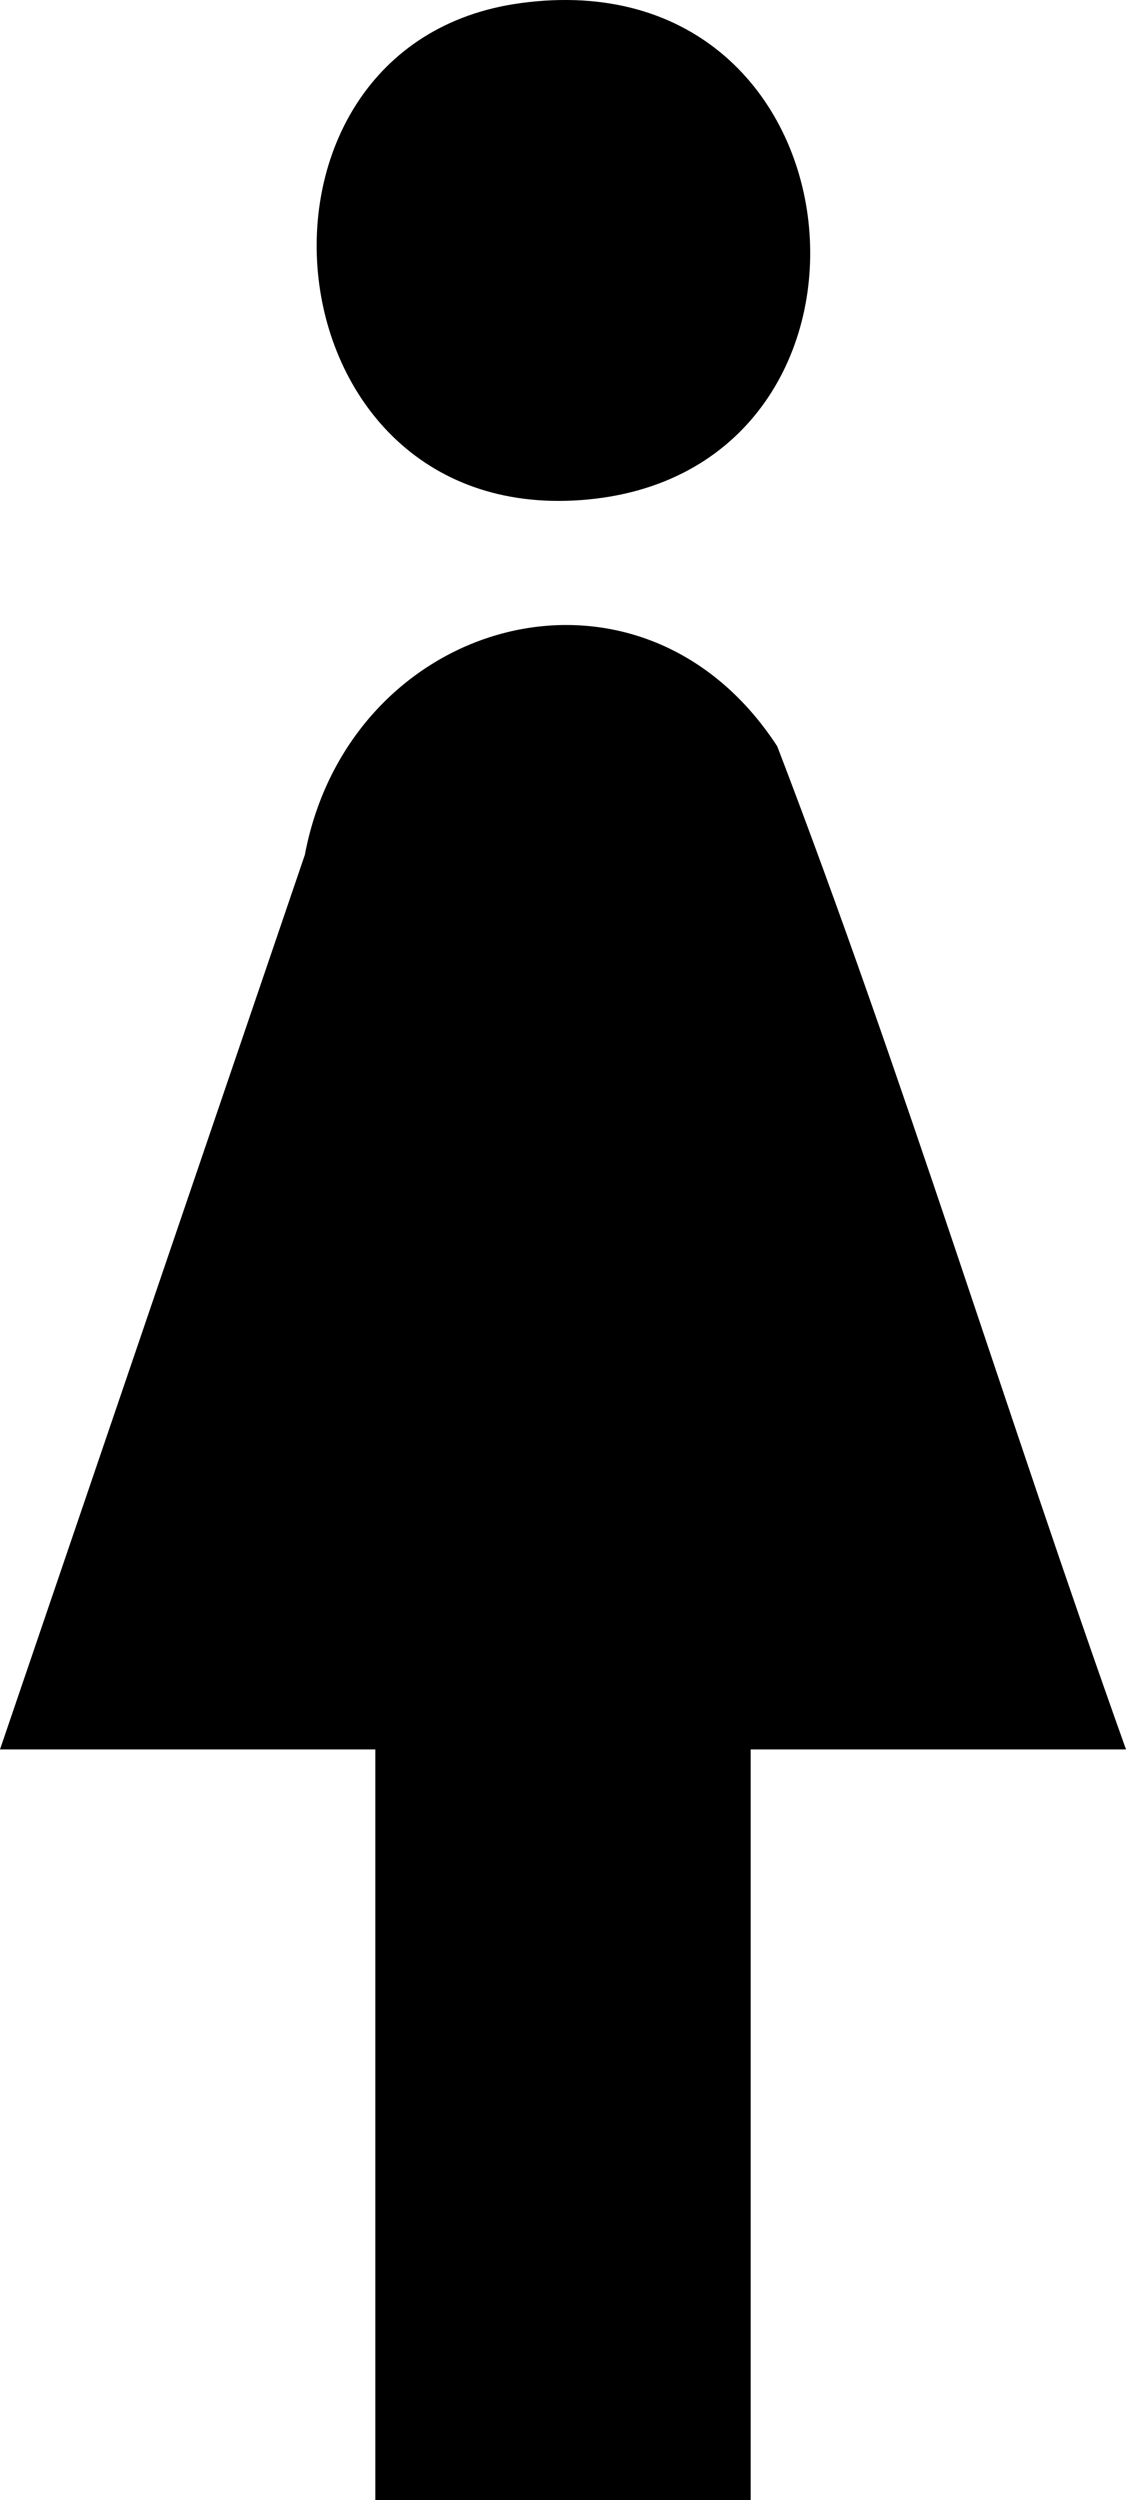
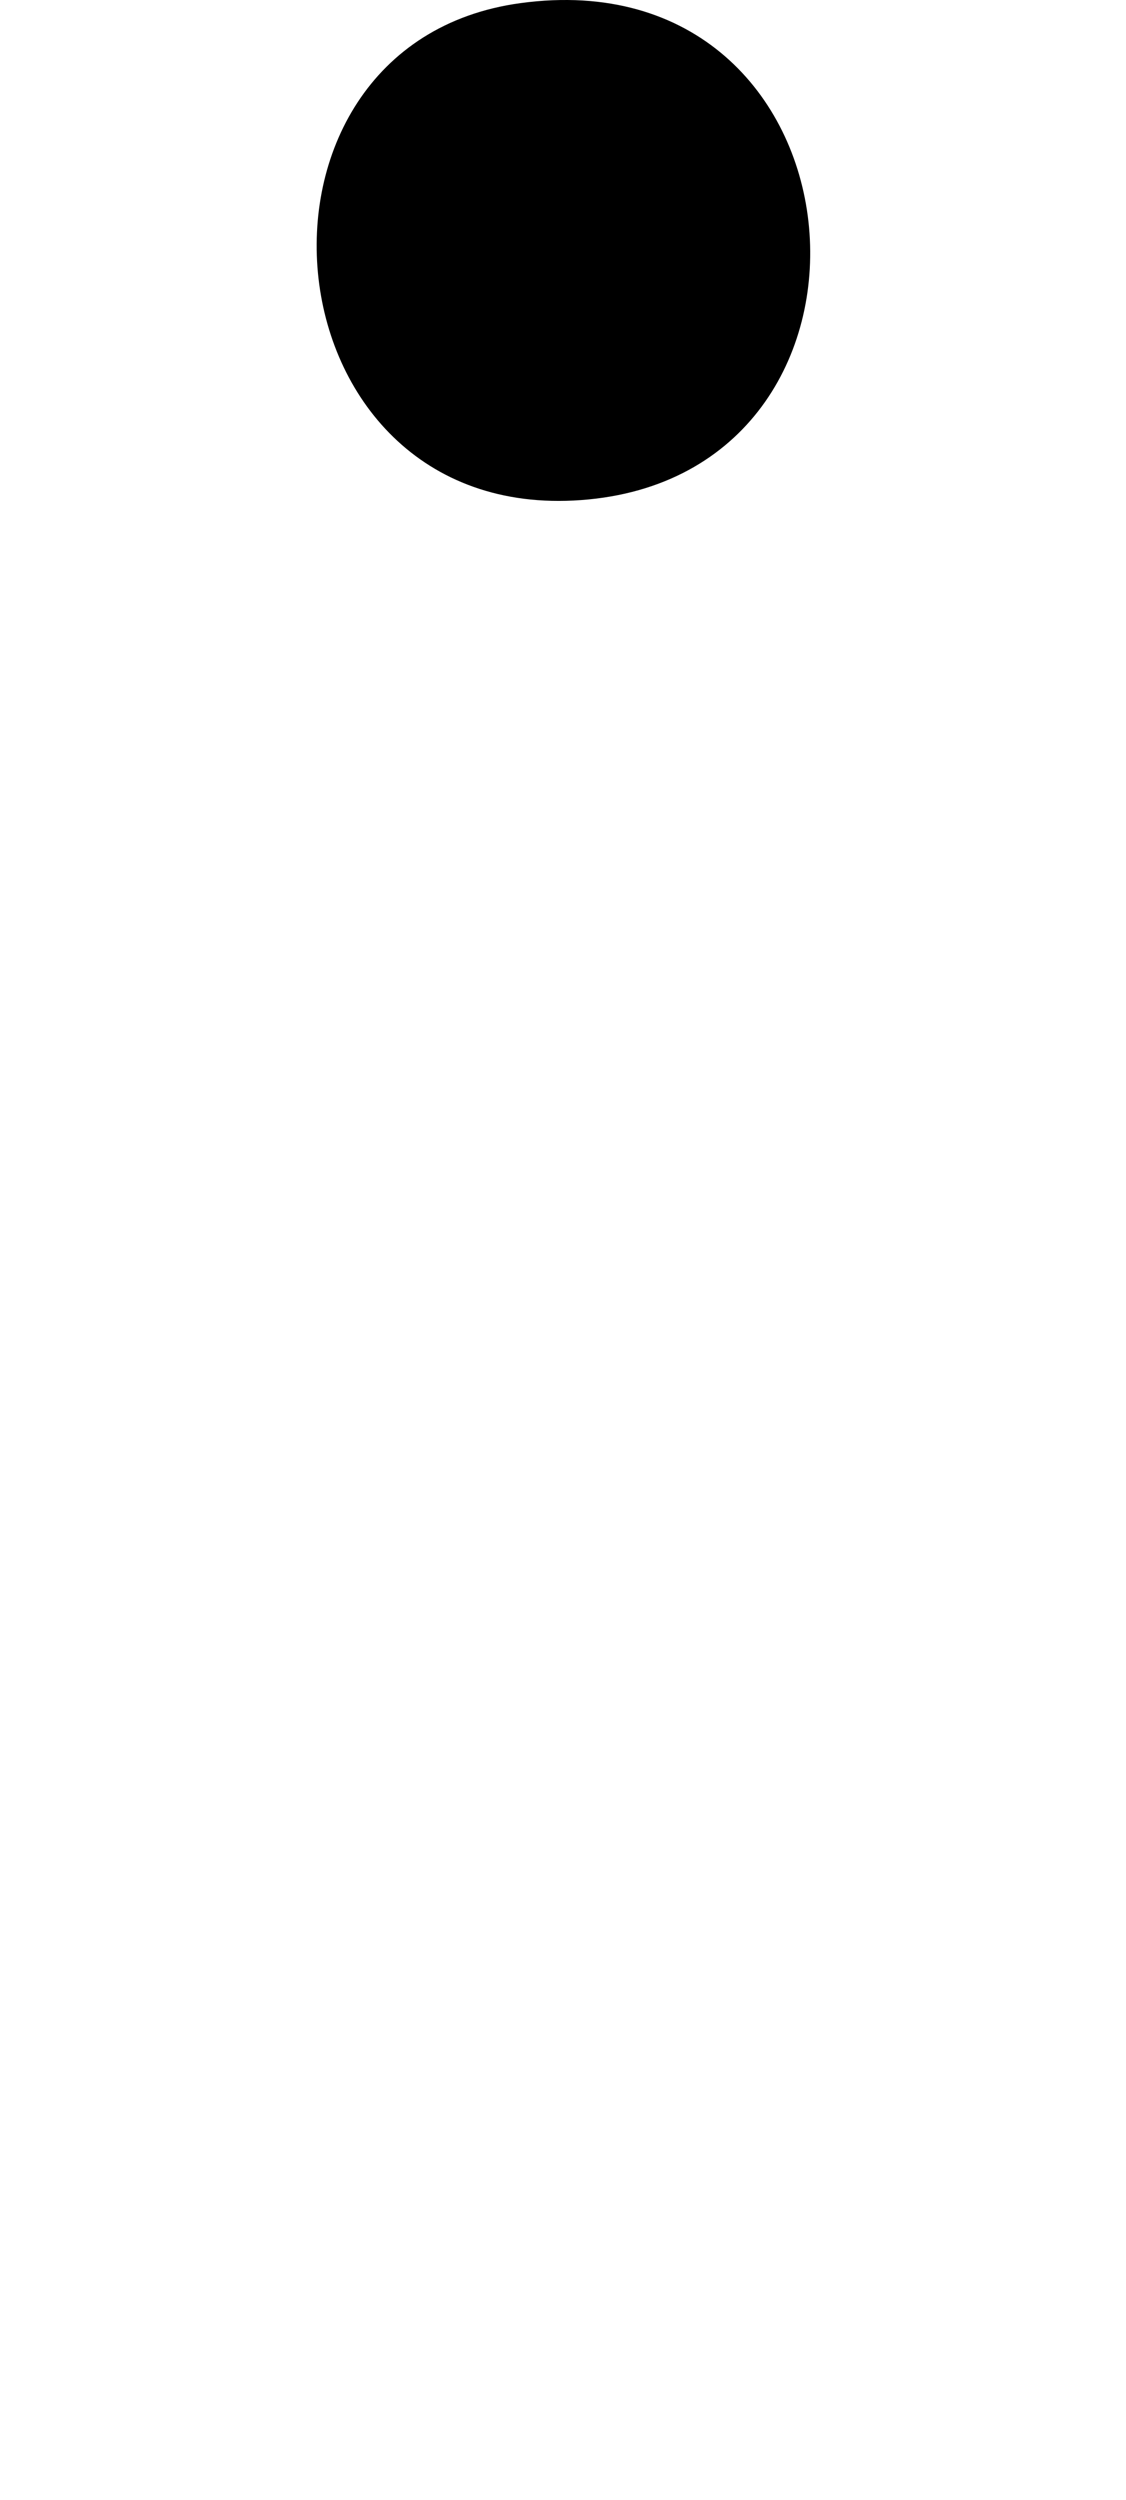
<svg xmlns="http://www.w3.org/2000/svg" id="Laag_2" data-name="Laag 2" viewBox="0 0 192 426.27">
  <g id="Laag_1-2" data-name="Laag 1">
    <g>
-       <path d="M192,298.27h-64v128h-64v-128H0l51.98-152.52c7.66-40.56,57.18-54.42,80.55-18.51,21.6,56.32,39.18,114.21,59.47,171.03Z" />
      <path d="M88.76.53c59.7-8.1,67.34,79.2,11.62,84.62S37.13,7.54,88.76.53Z" />
    </g>
  </g>
</svg>